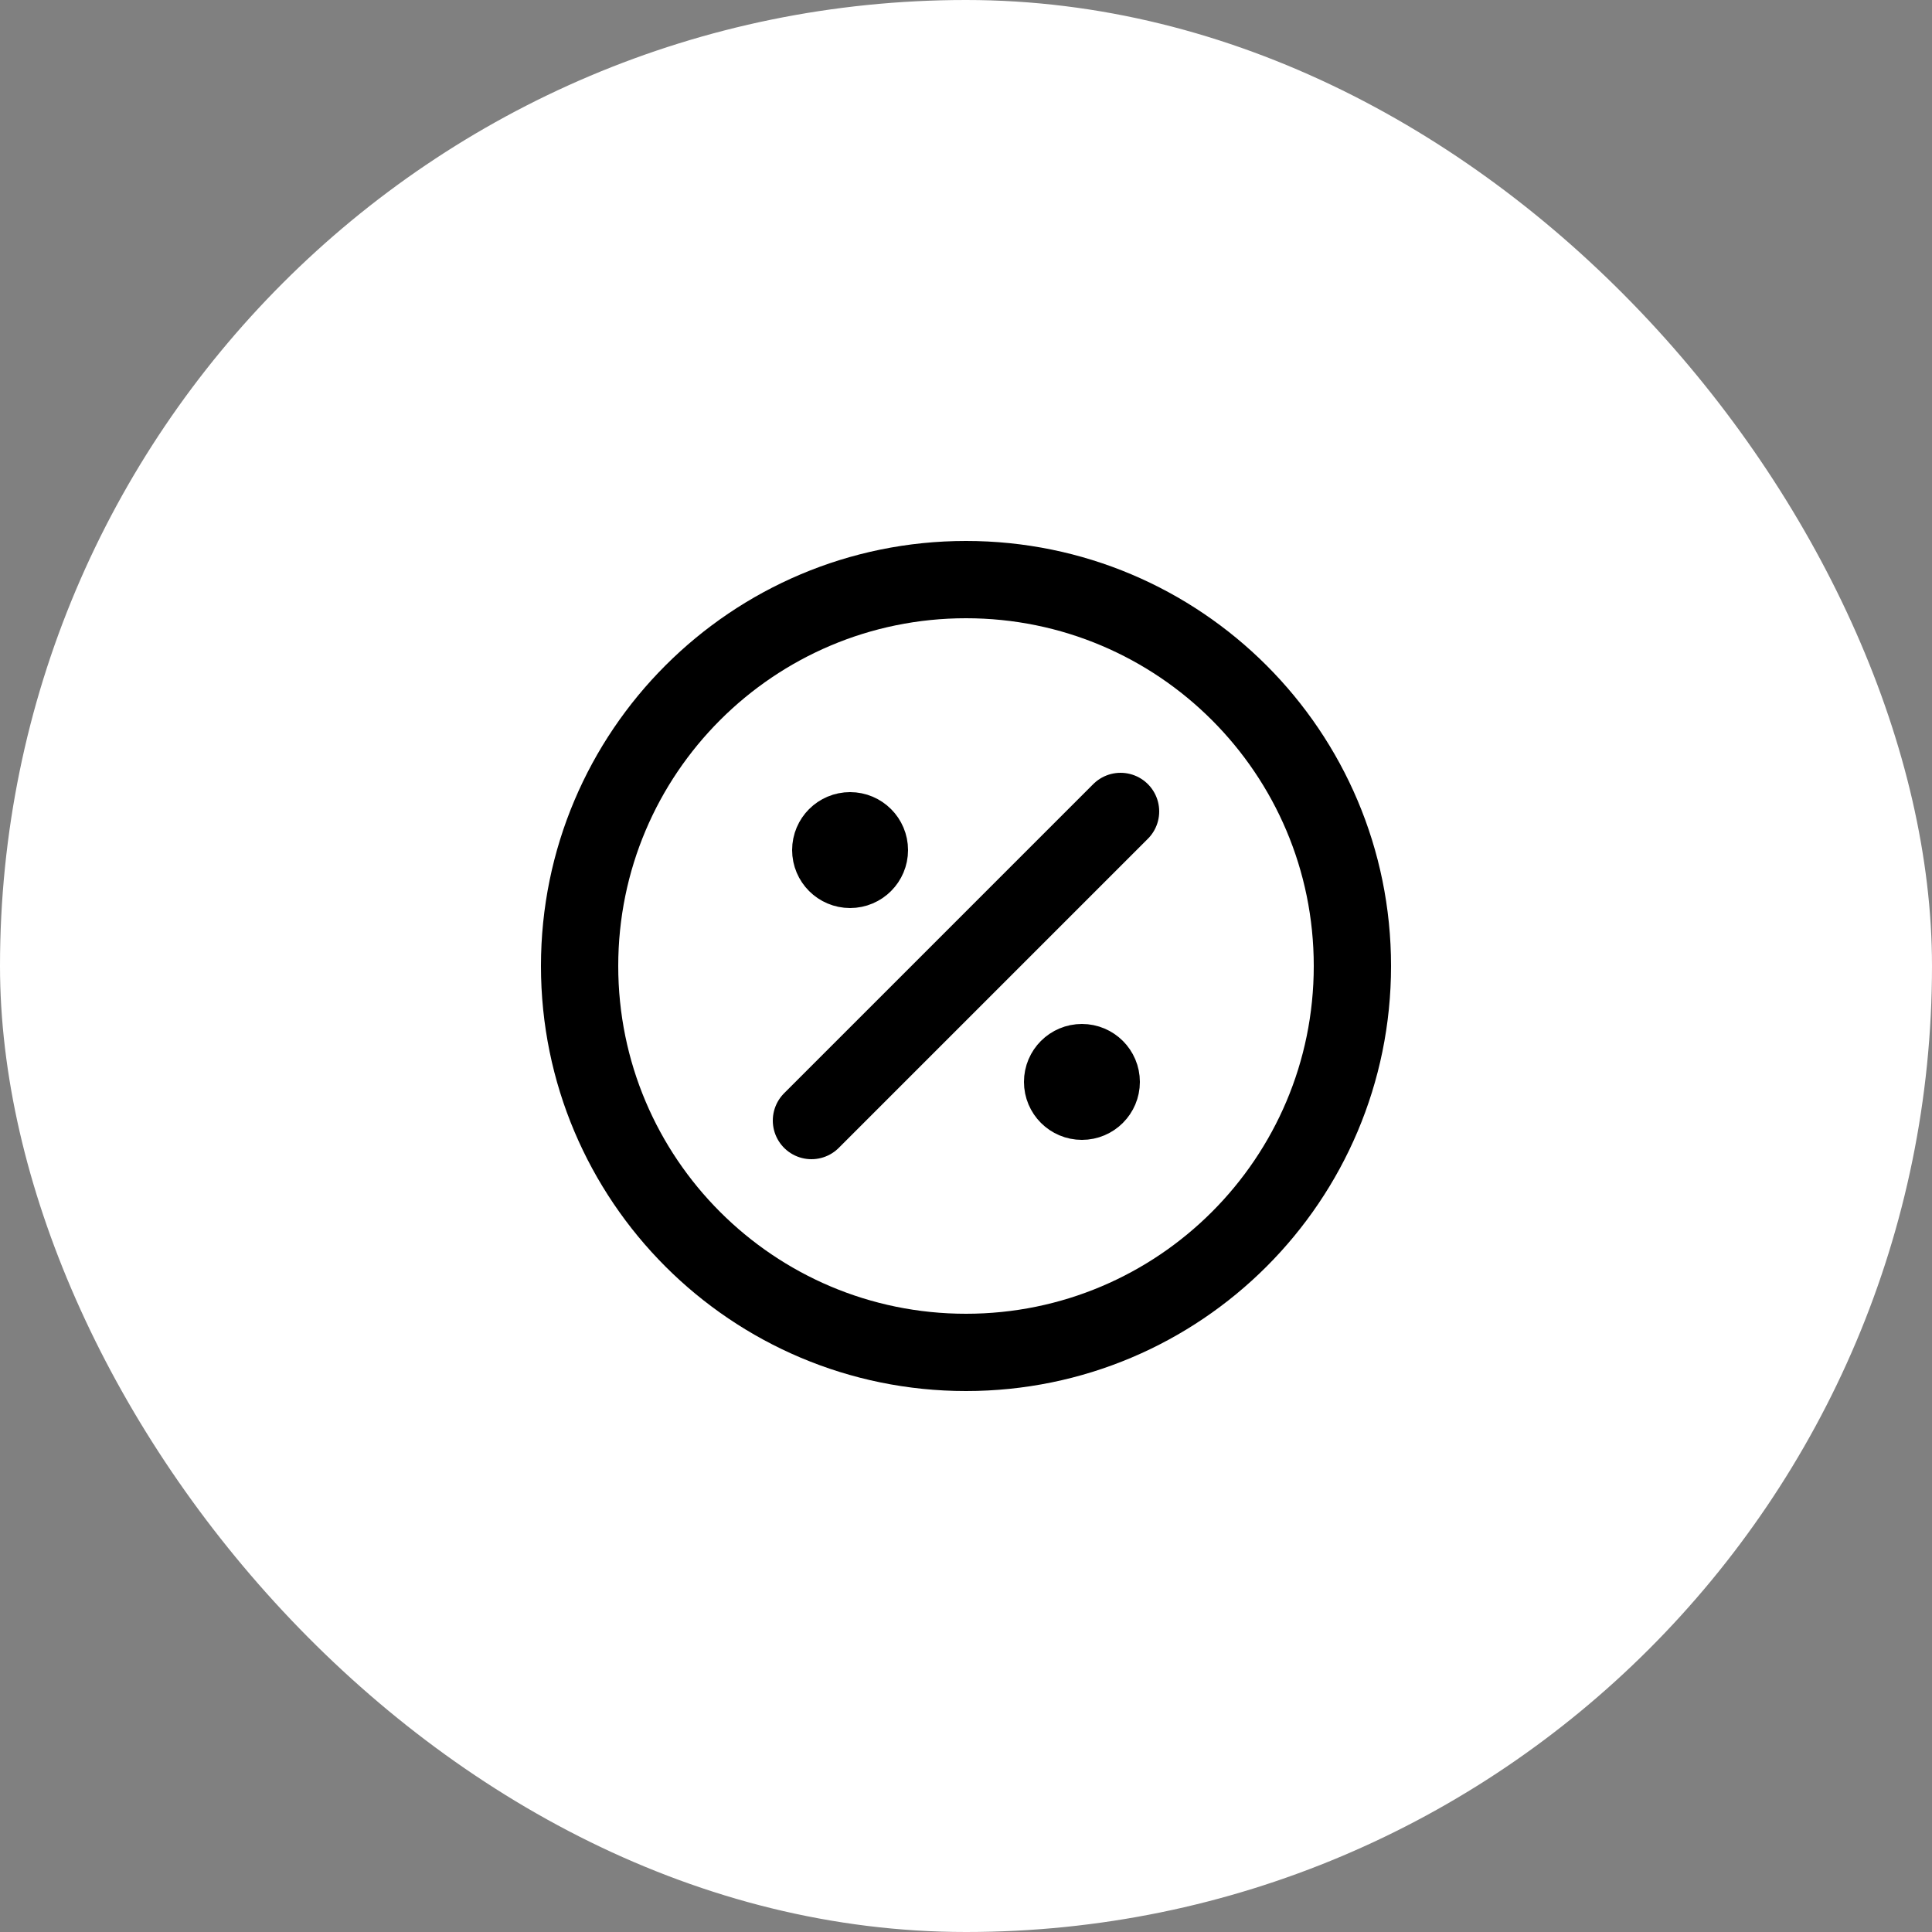
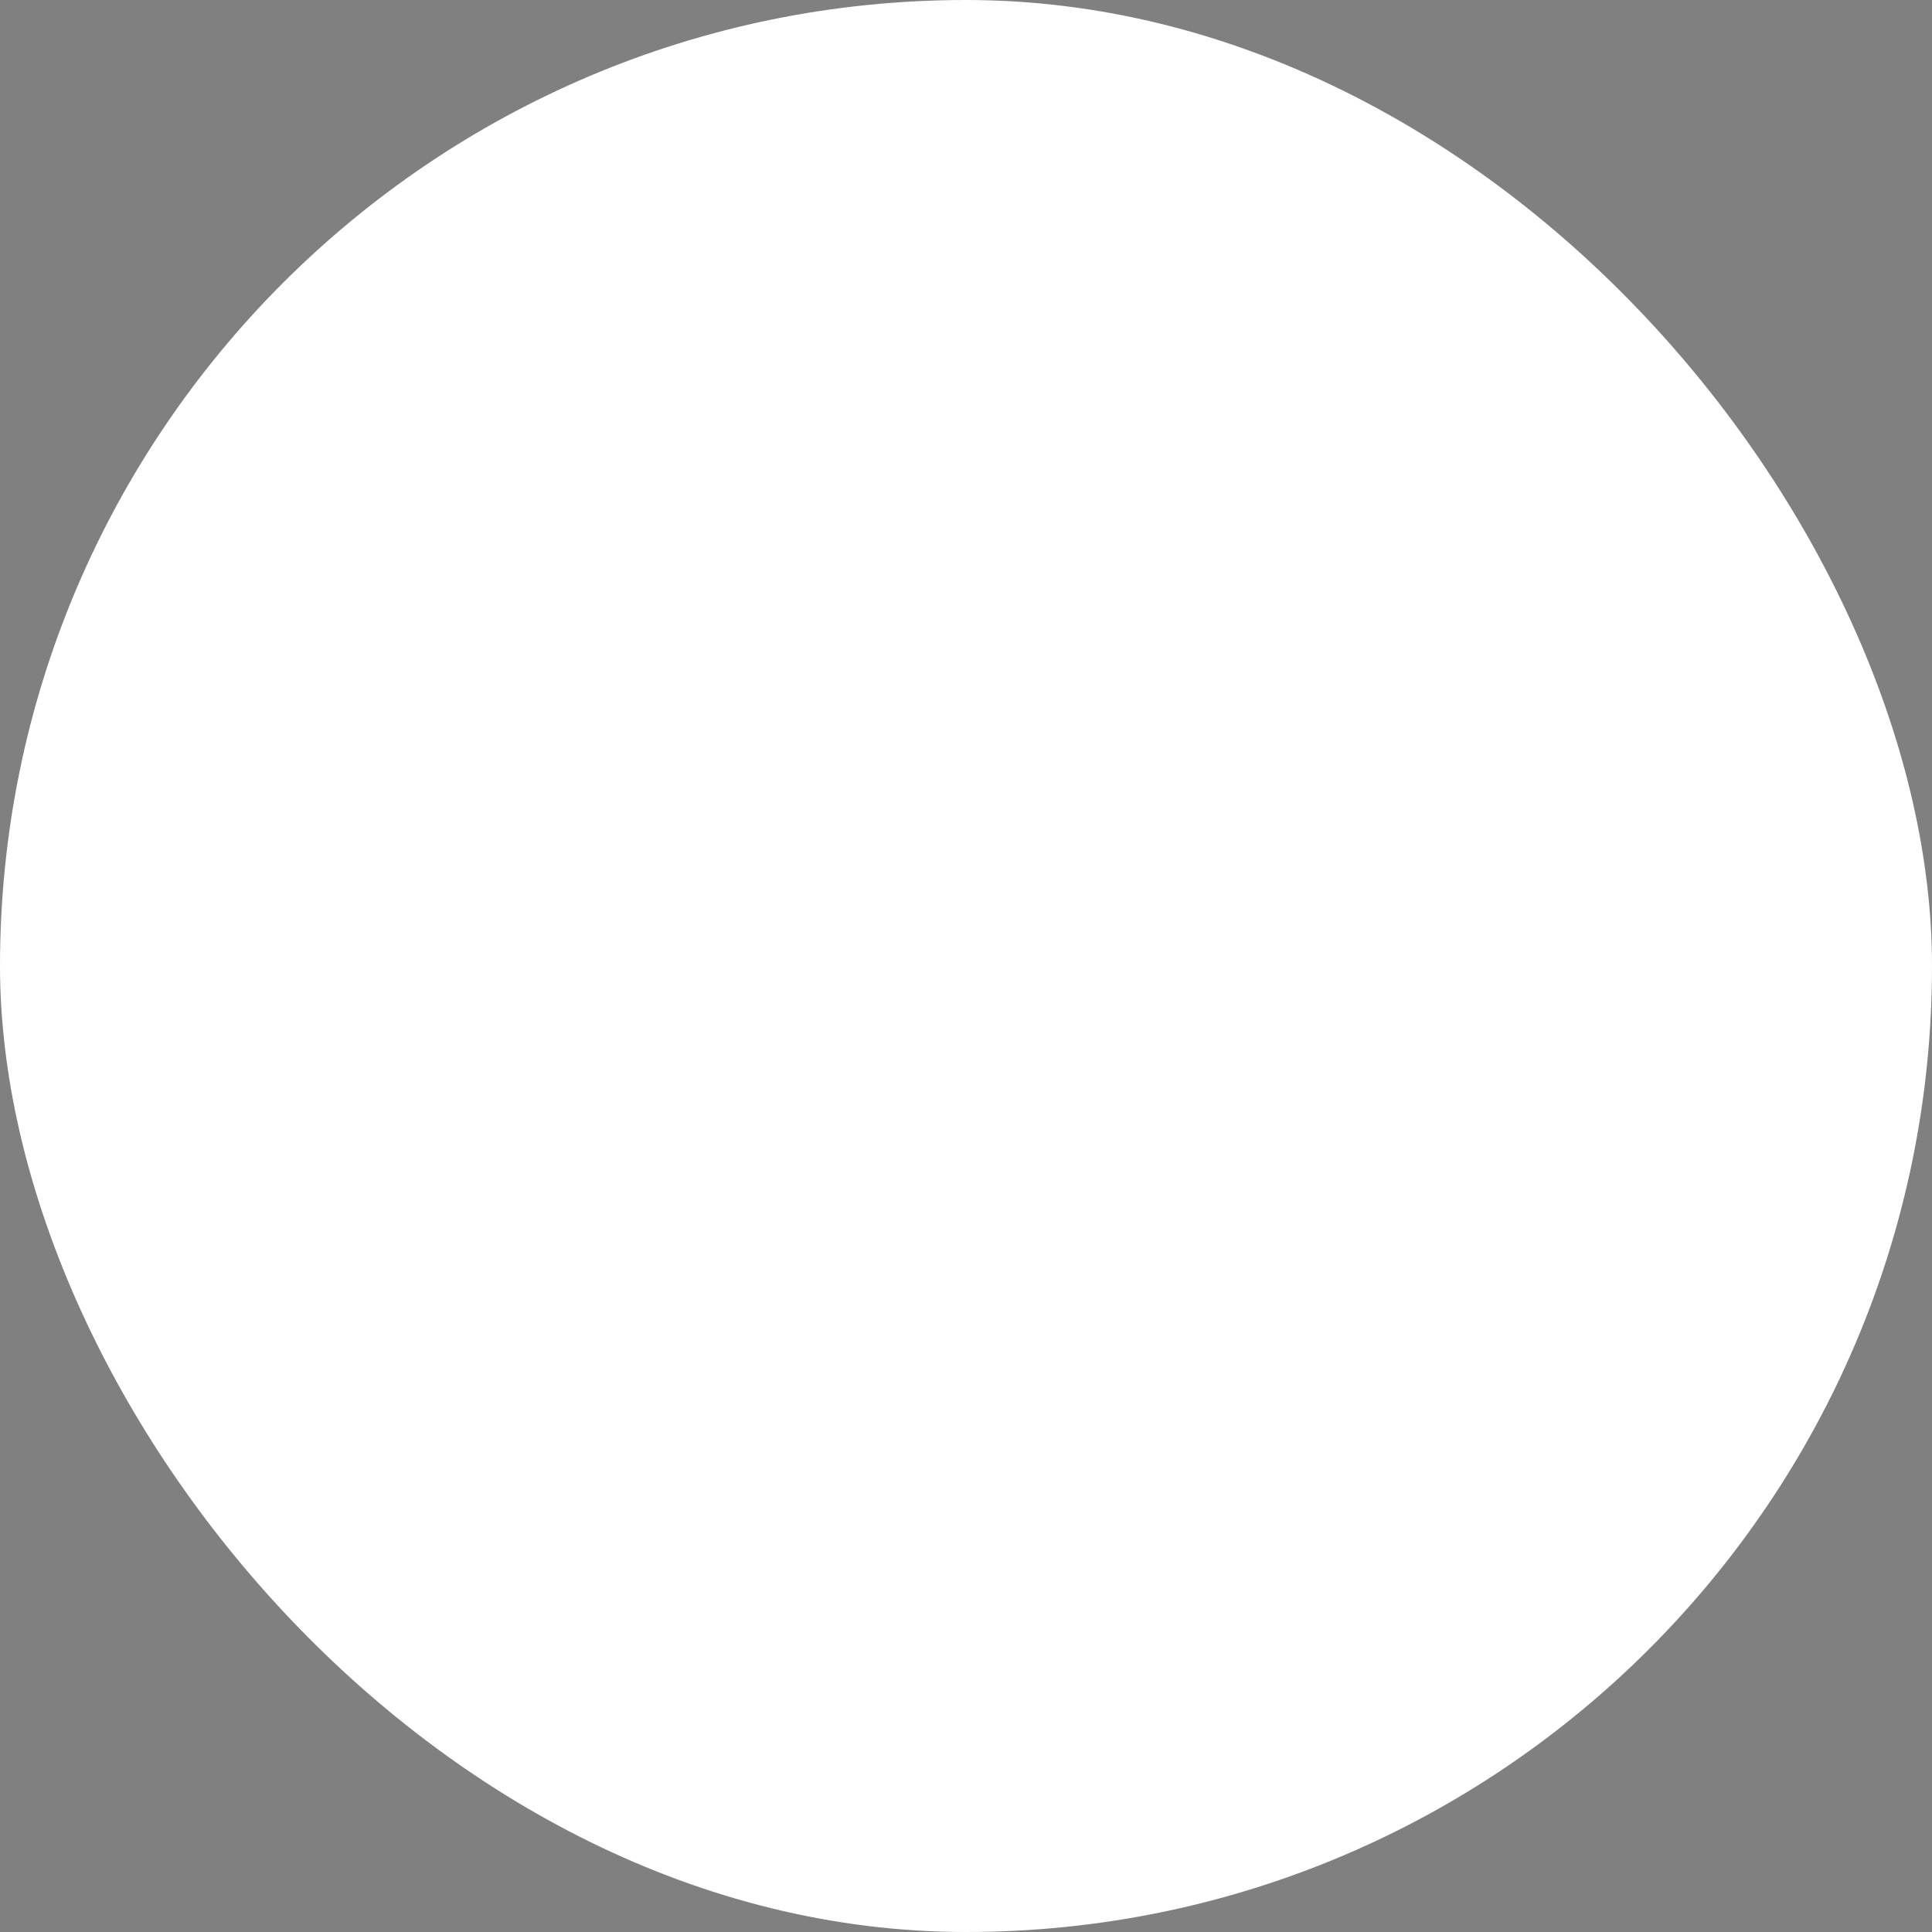
<svg xmlns="http://www.w3.org/2000/svg" fill="none" viewBox="0 0 50 50" height="50" width="50">
  <rect x="0" y="0" width="50" height="50" fill="#808080" stroke="none" />
  <rect style="fill:white;fill-opacity:1;" fill="white" rx="25" height="50" width="50" />
-   <path stroke-linejoin="round" stroke-linecap="round" stroke-width="2" style="stroke:black;stroke-opacity:1;" stroke="black" d="M22 22H22.01M28 28H28.01M29 21L21 29M22.5 22C22.5 22.276 22.276 22.5 22 22.5C21.724 22.5 21.5 22.276 21.5 22C21.5 21.724 21.724 21.5 22 21.5C22.276 21.5 22.5 21.724 22.5 22ZM28.5 28C28.5 28.276 28.276 28.5 28 28.5C27.724 28.5 27.5 28.276 27.5 28C27.5 27.724 27.724 27.5 28 27.5C28.276 27.5 28.5 27.724 28.5 28ZM35 25C35 30.523 30.523 35 25 35C19.477 35 15 30.523 15 25C15 19.477 19.477 15 25 15C30.523 15 35 19.477 35 25Z" />
</svg>